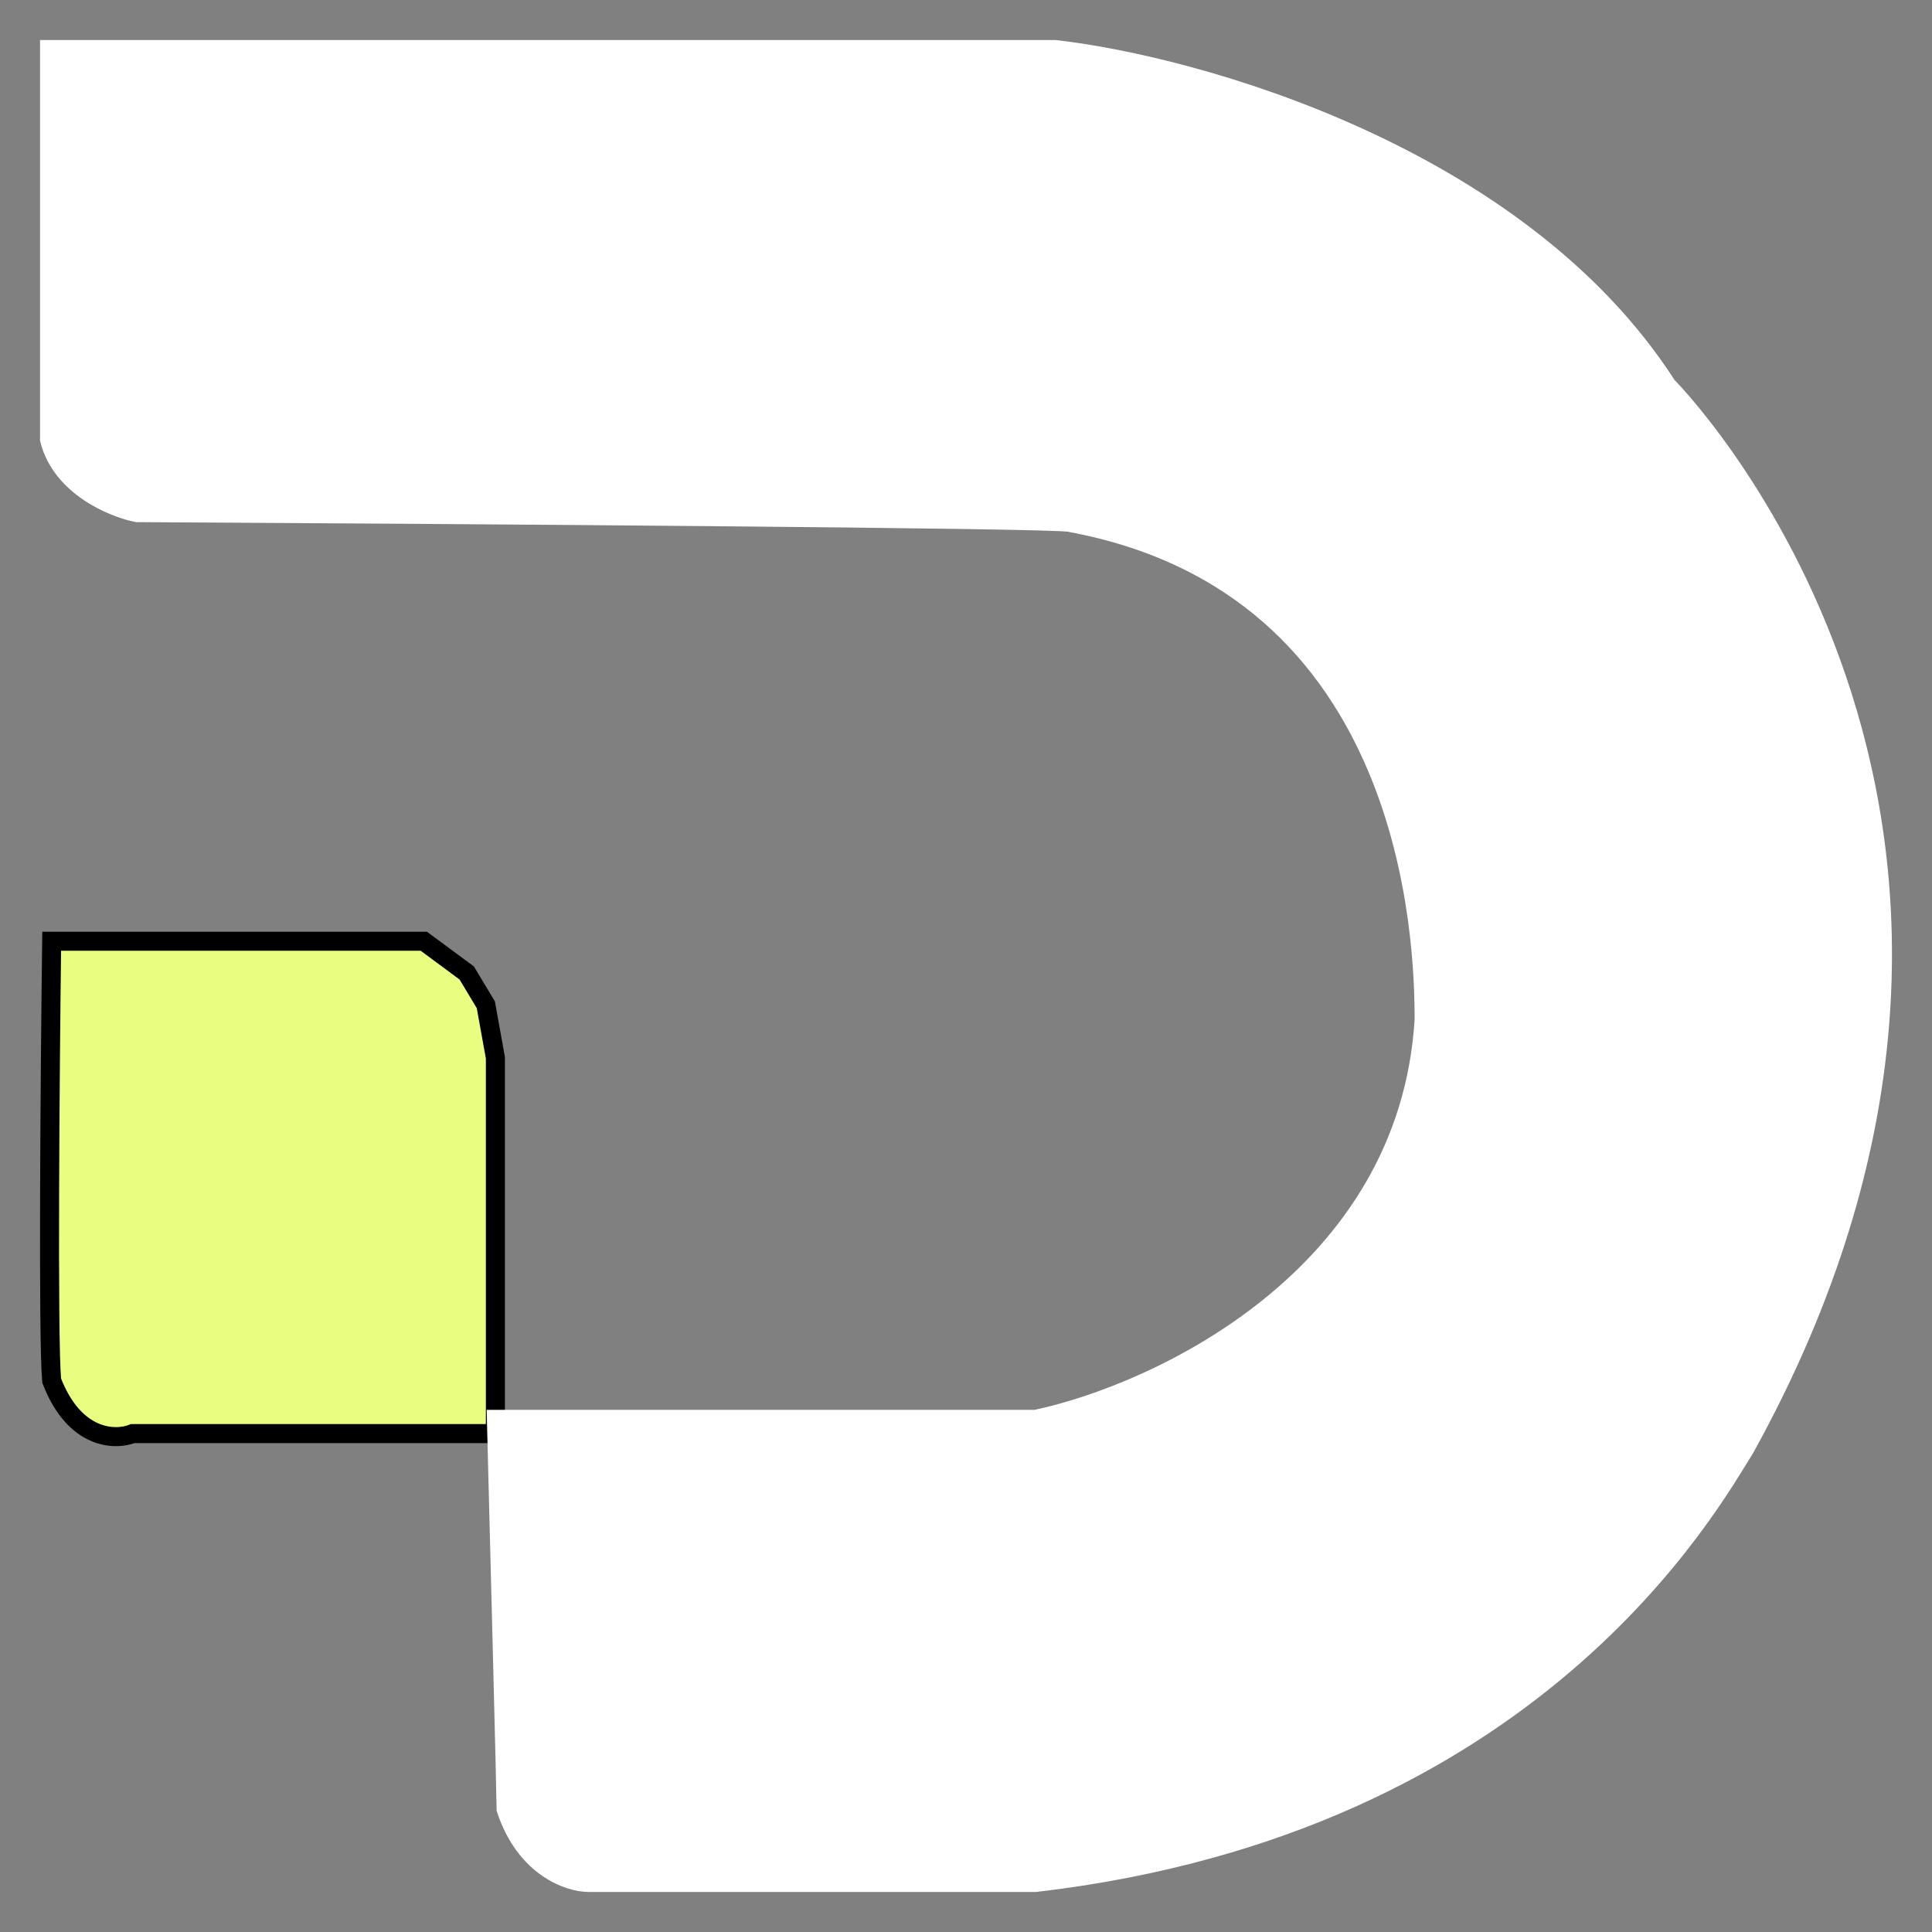
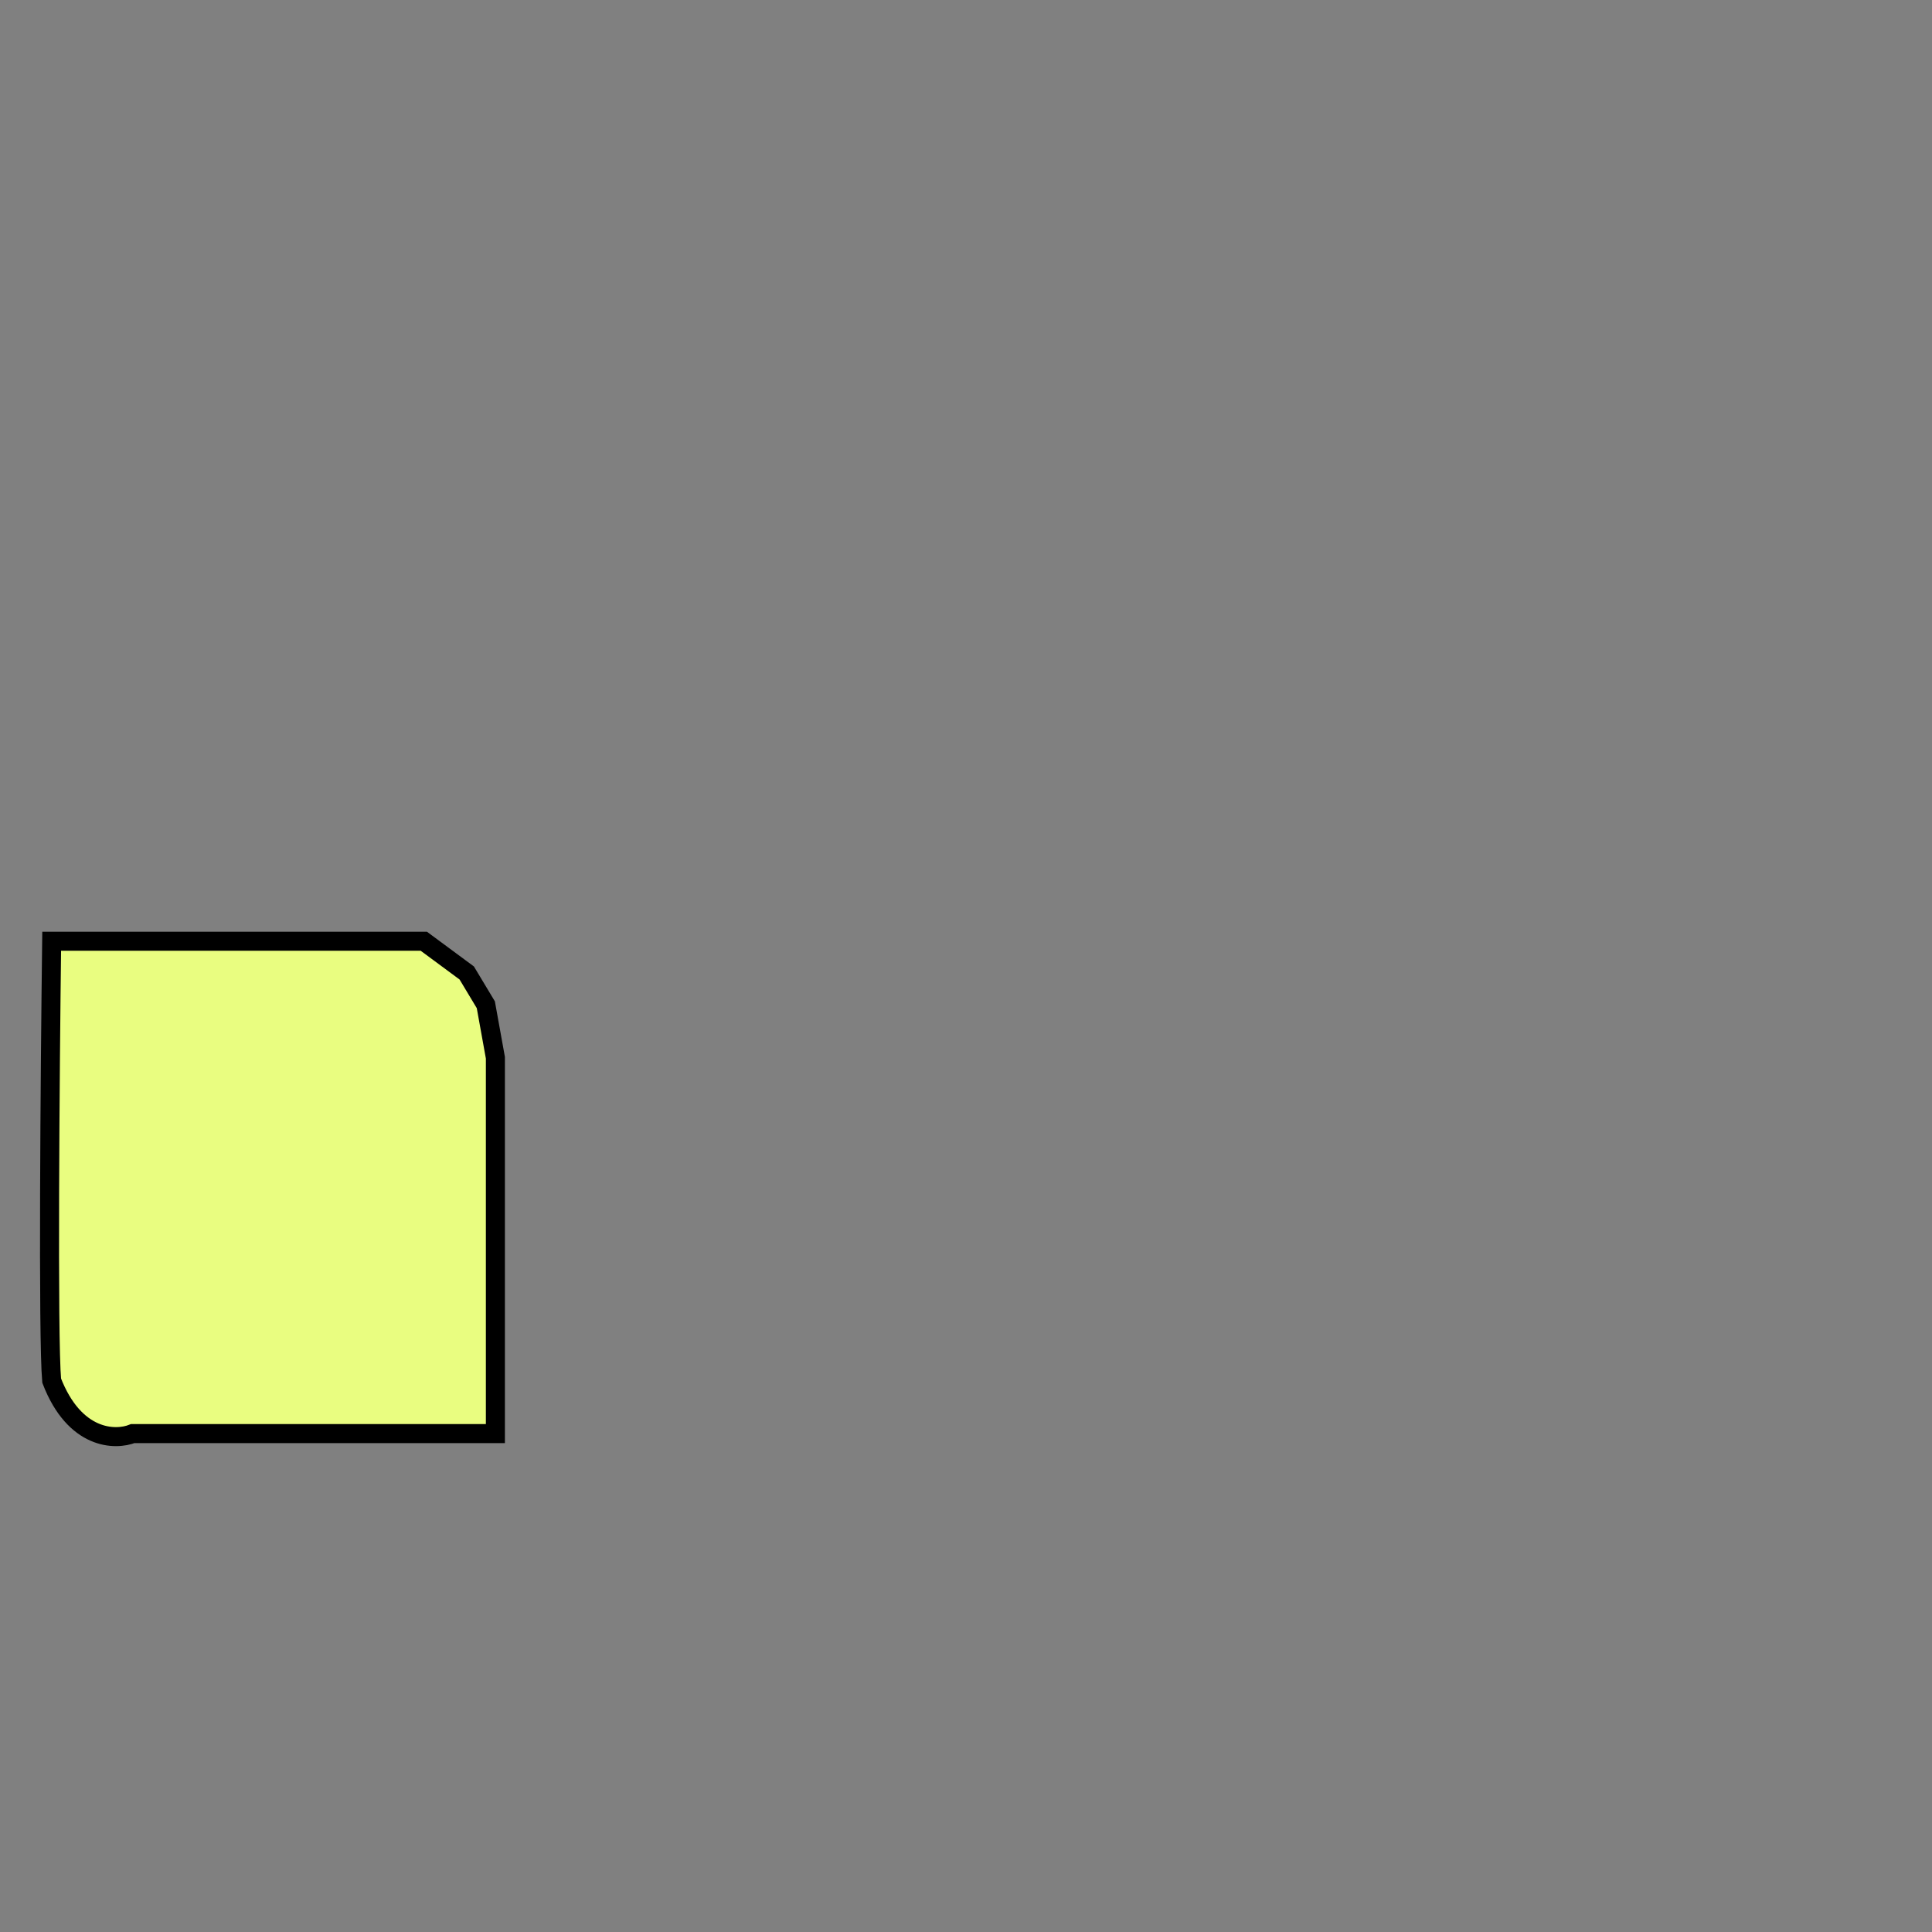
<svg xmlns="http://www.w3.org/2000/svg" width="39" height="39" viewBox="0 0 39 39" fill="none">
  <rect x="0" y="0" width="39" height="39" fill="#808080" stroke="none" />
  <path d="M7.014 19H1.043C1.01 21.6 0.965 27.015 1.043 27.87C1.505 29.067 2.327 29.081 2.68 28.939H10V21.351L9.807 20.282L9.422 19.641L8.555 19H7.014Z" fill="#E9FD80" stroke="black" stroke-width="0.384" />
-   <path d="M20.904 28.652H10.021C10.086 31.177 10.217 36.288 10.217 36.524C10.609 37.705 11.491 38 11.883 38H20.904C31.003 36.819 34.533 30.325 35.219 29.242C42.083 16.843 34.141 8.282 33.651 7.79C30.67 3.145 24.172 1.328 21.296 1H1V8.872C1.235 9.817 2.275 10.25 2.765 10.348C8.909 10.381 21.277 10.466 21.59 10.545C28.552 11.825 28.748 19.008 28.748 20.582C28.434 25.778 23.388 28.127 20.904 28.652Z" fill="white" stroke="white" stroke-width="0.384" />
</svg>